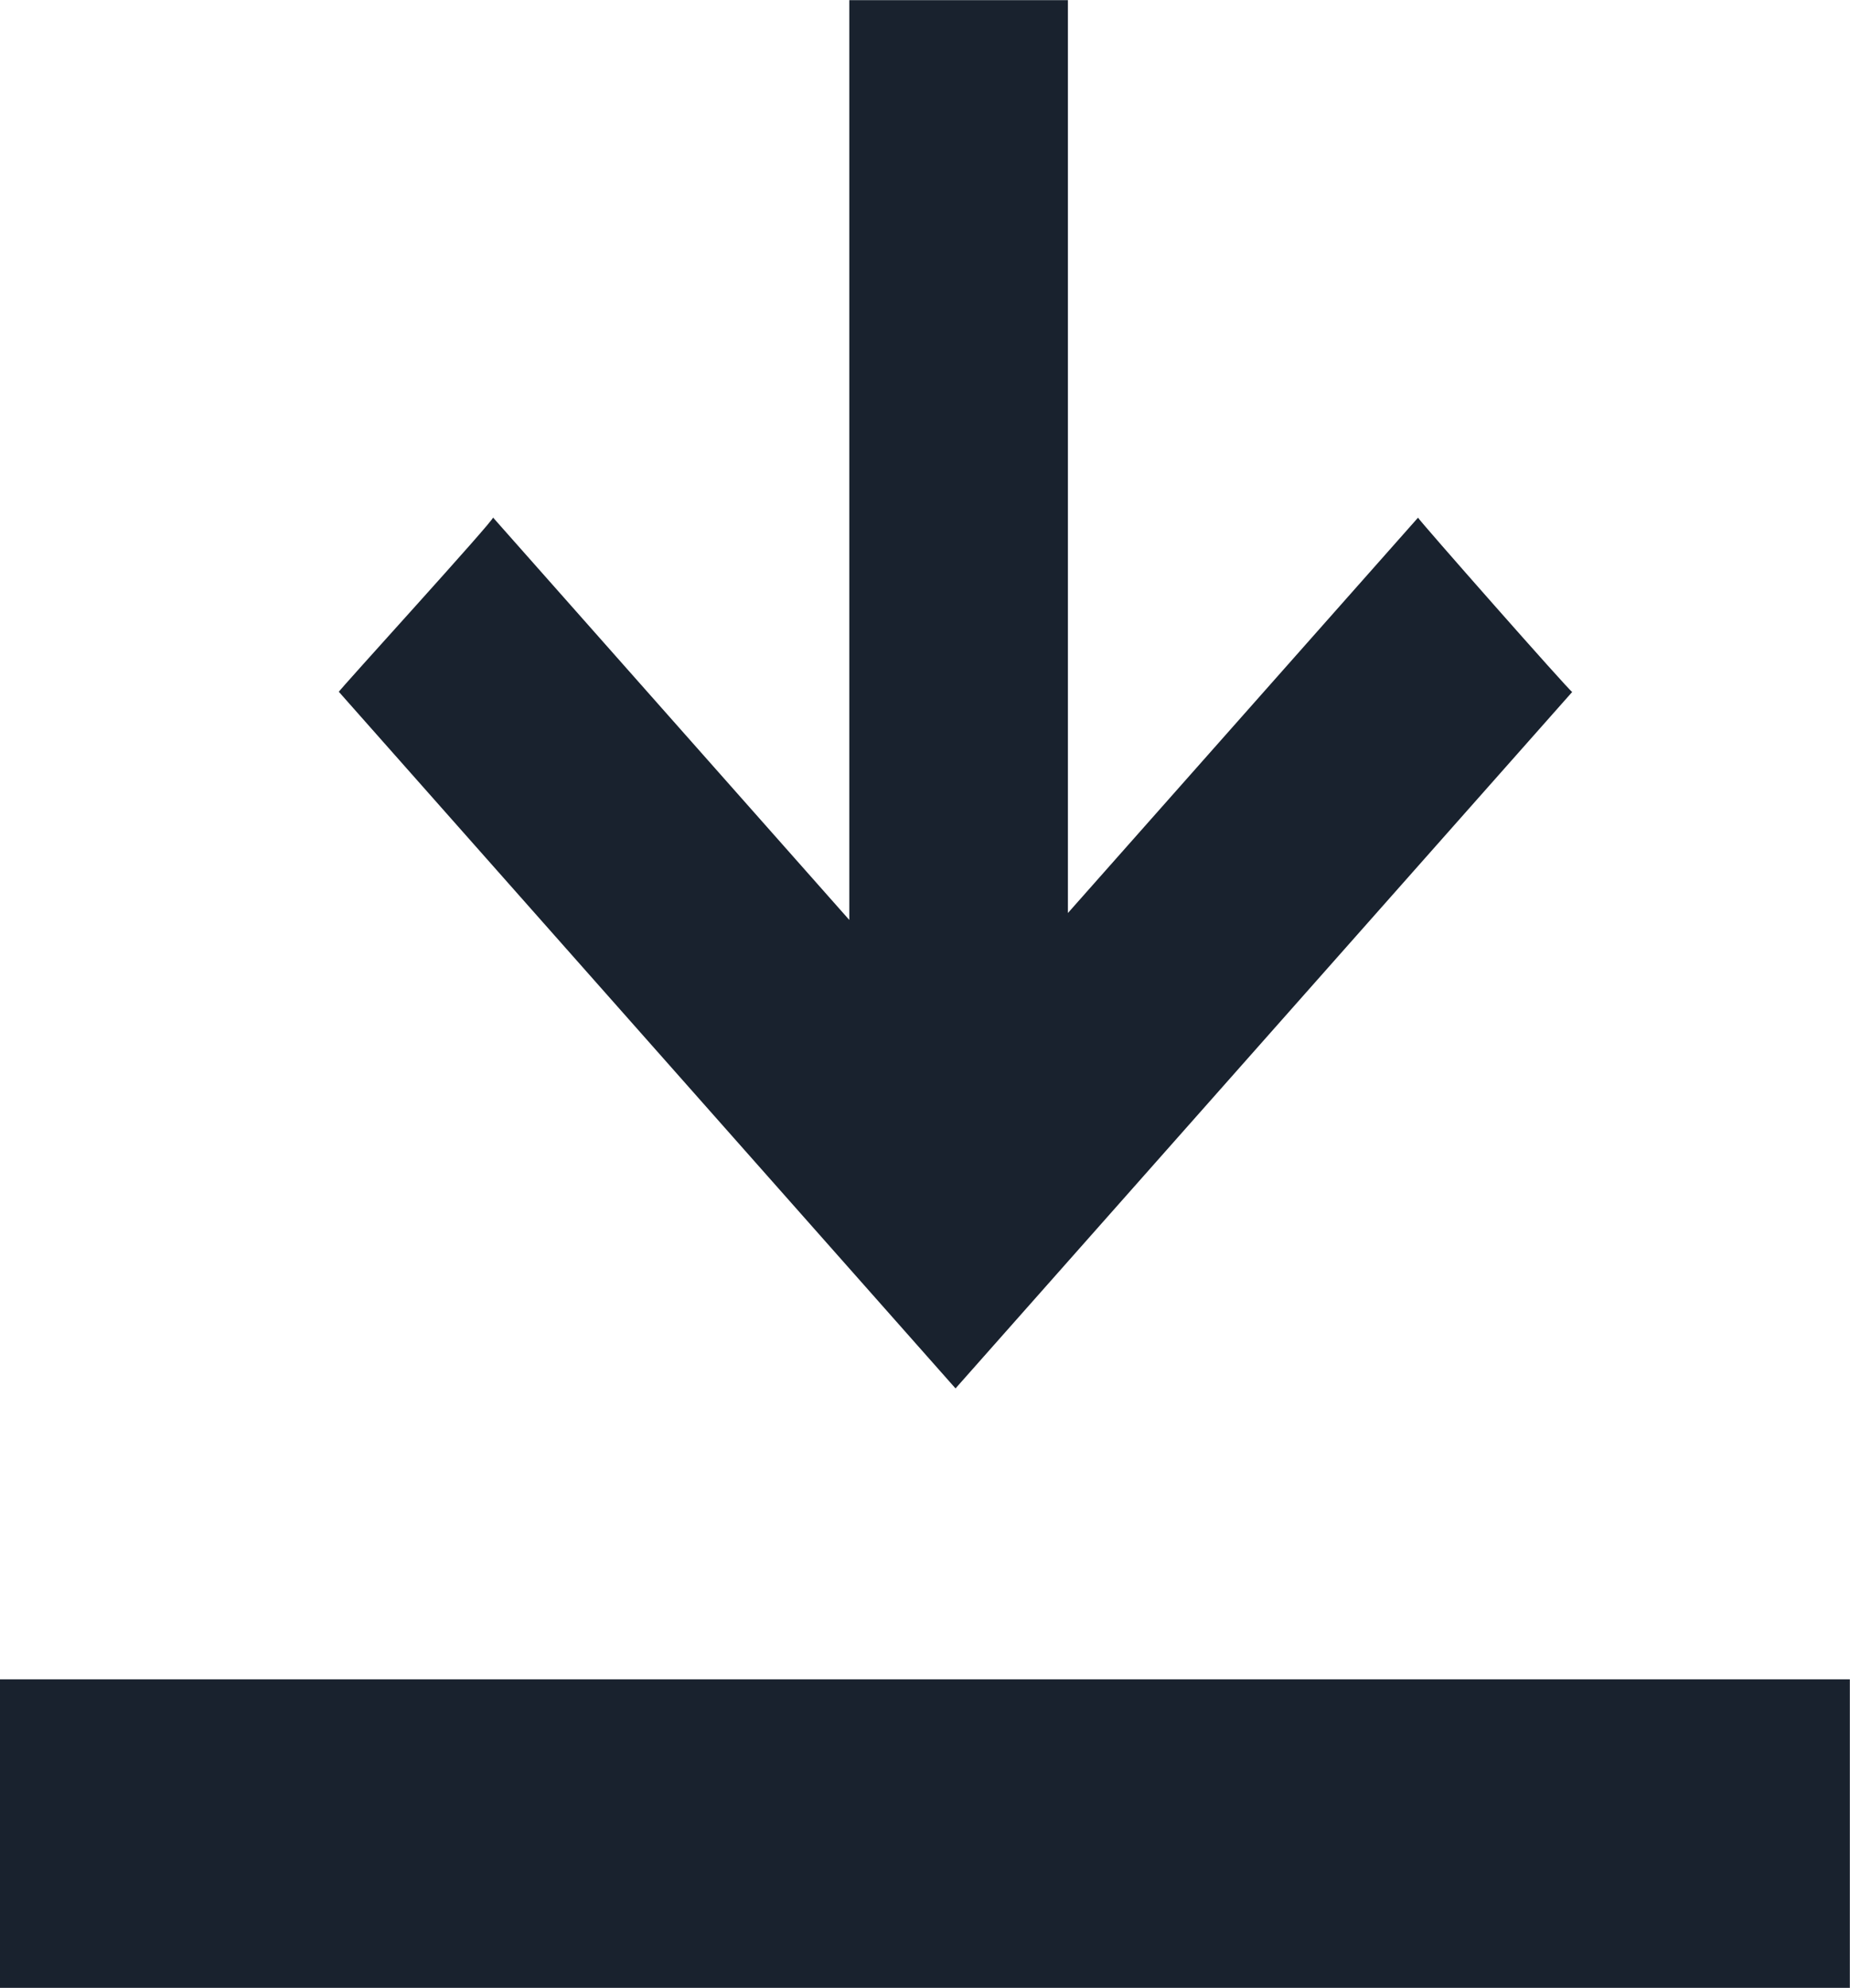
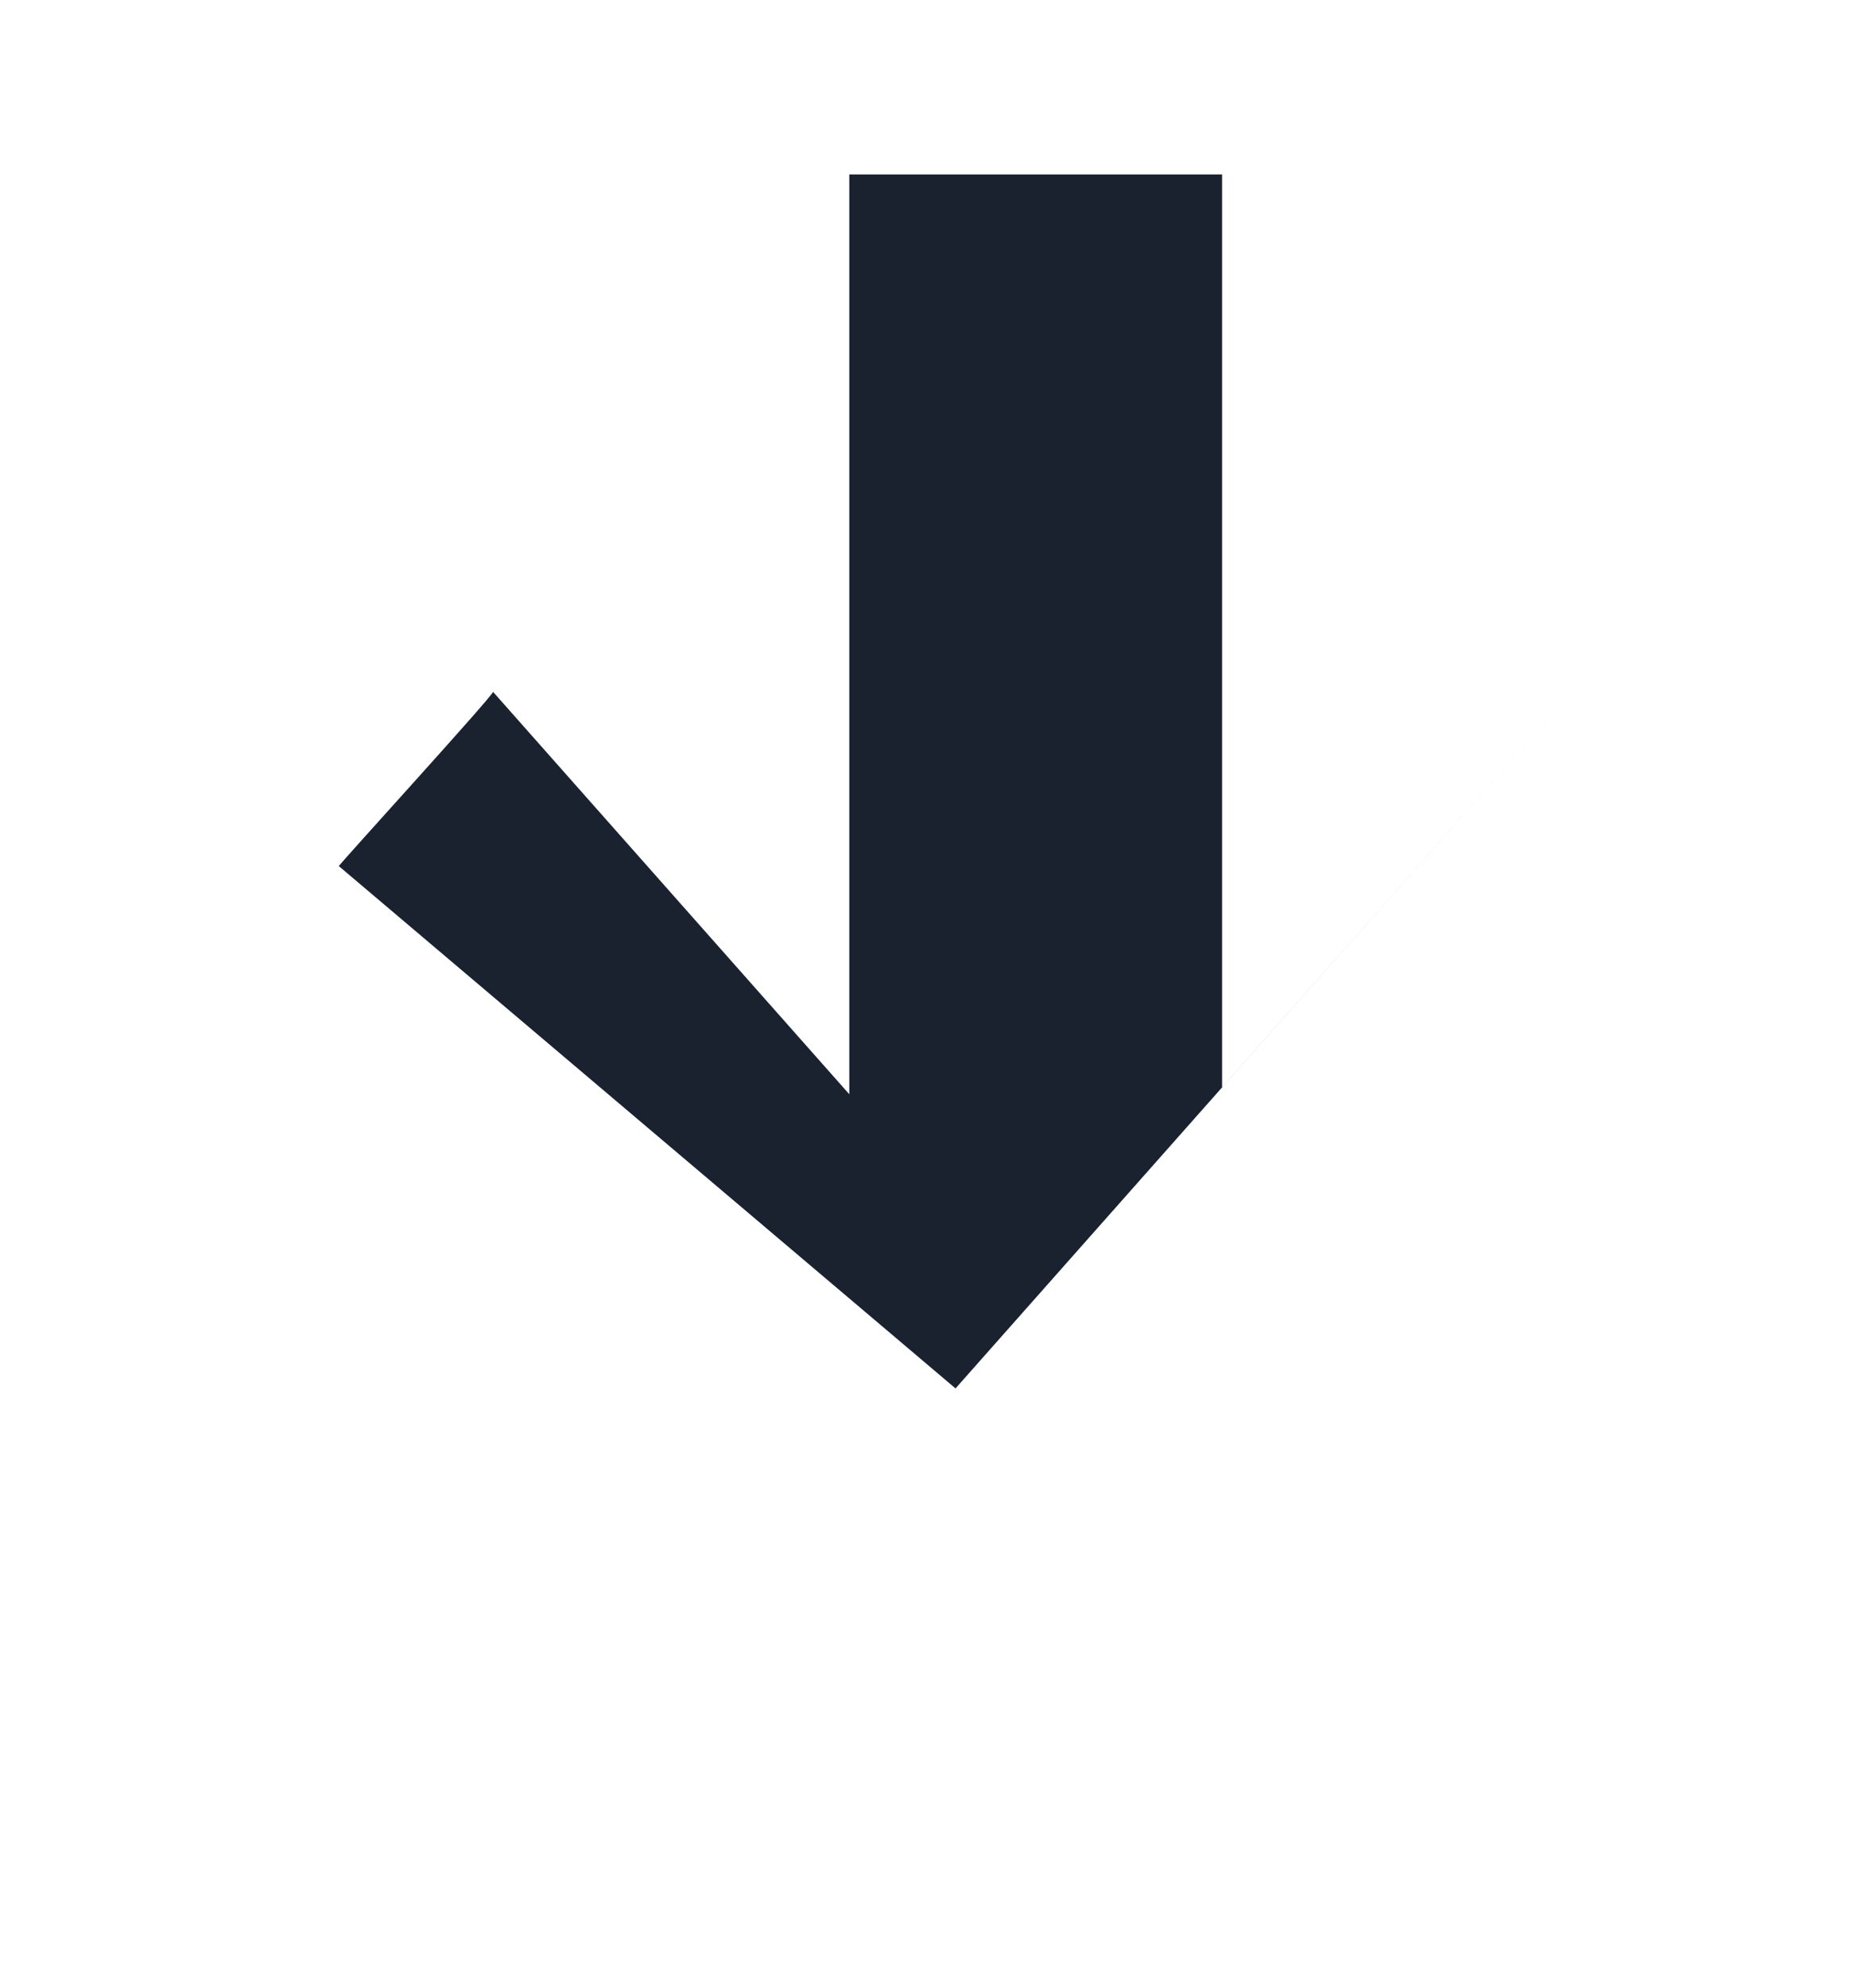
<svg xmlns="http://www.w3.org/2000/svg" width="12" height="12.887" viewBox="0 0 12 12.887">
  <g id="グループ_10026" data-name="グループ 10026" transform="translate(-316.682 -342.027)">
-     <path id="パス_7062" data-name="パス 7062" d="M323.889,349.028l4-4.515c-.013,0-1-1.12-1-1.13l-2.271,2.563v-5.918H323.2v5.963l-2.311-2.609c.014.01-1.009,1.13-1,1.13Z" transform="translate(-1.009 2)" fill="#19222e" />
-     <rect id="長方形_18172" data-name="長方形 18172" width="12" height="2" transform="translate(316.681 352.914)" fill="#19222e" />
+     <path id="パス_7062" data-name="パス 7062" d="M323.889,349.028l4-4.515l-2.271,2.563v-5.918H323.2v5.963l-2.311-2.609c.014.01-1.009,1.13-1,1.13Z" transform="translate(-1.009 2)" fill="#19222e" />
  </g>
</svg>